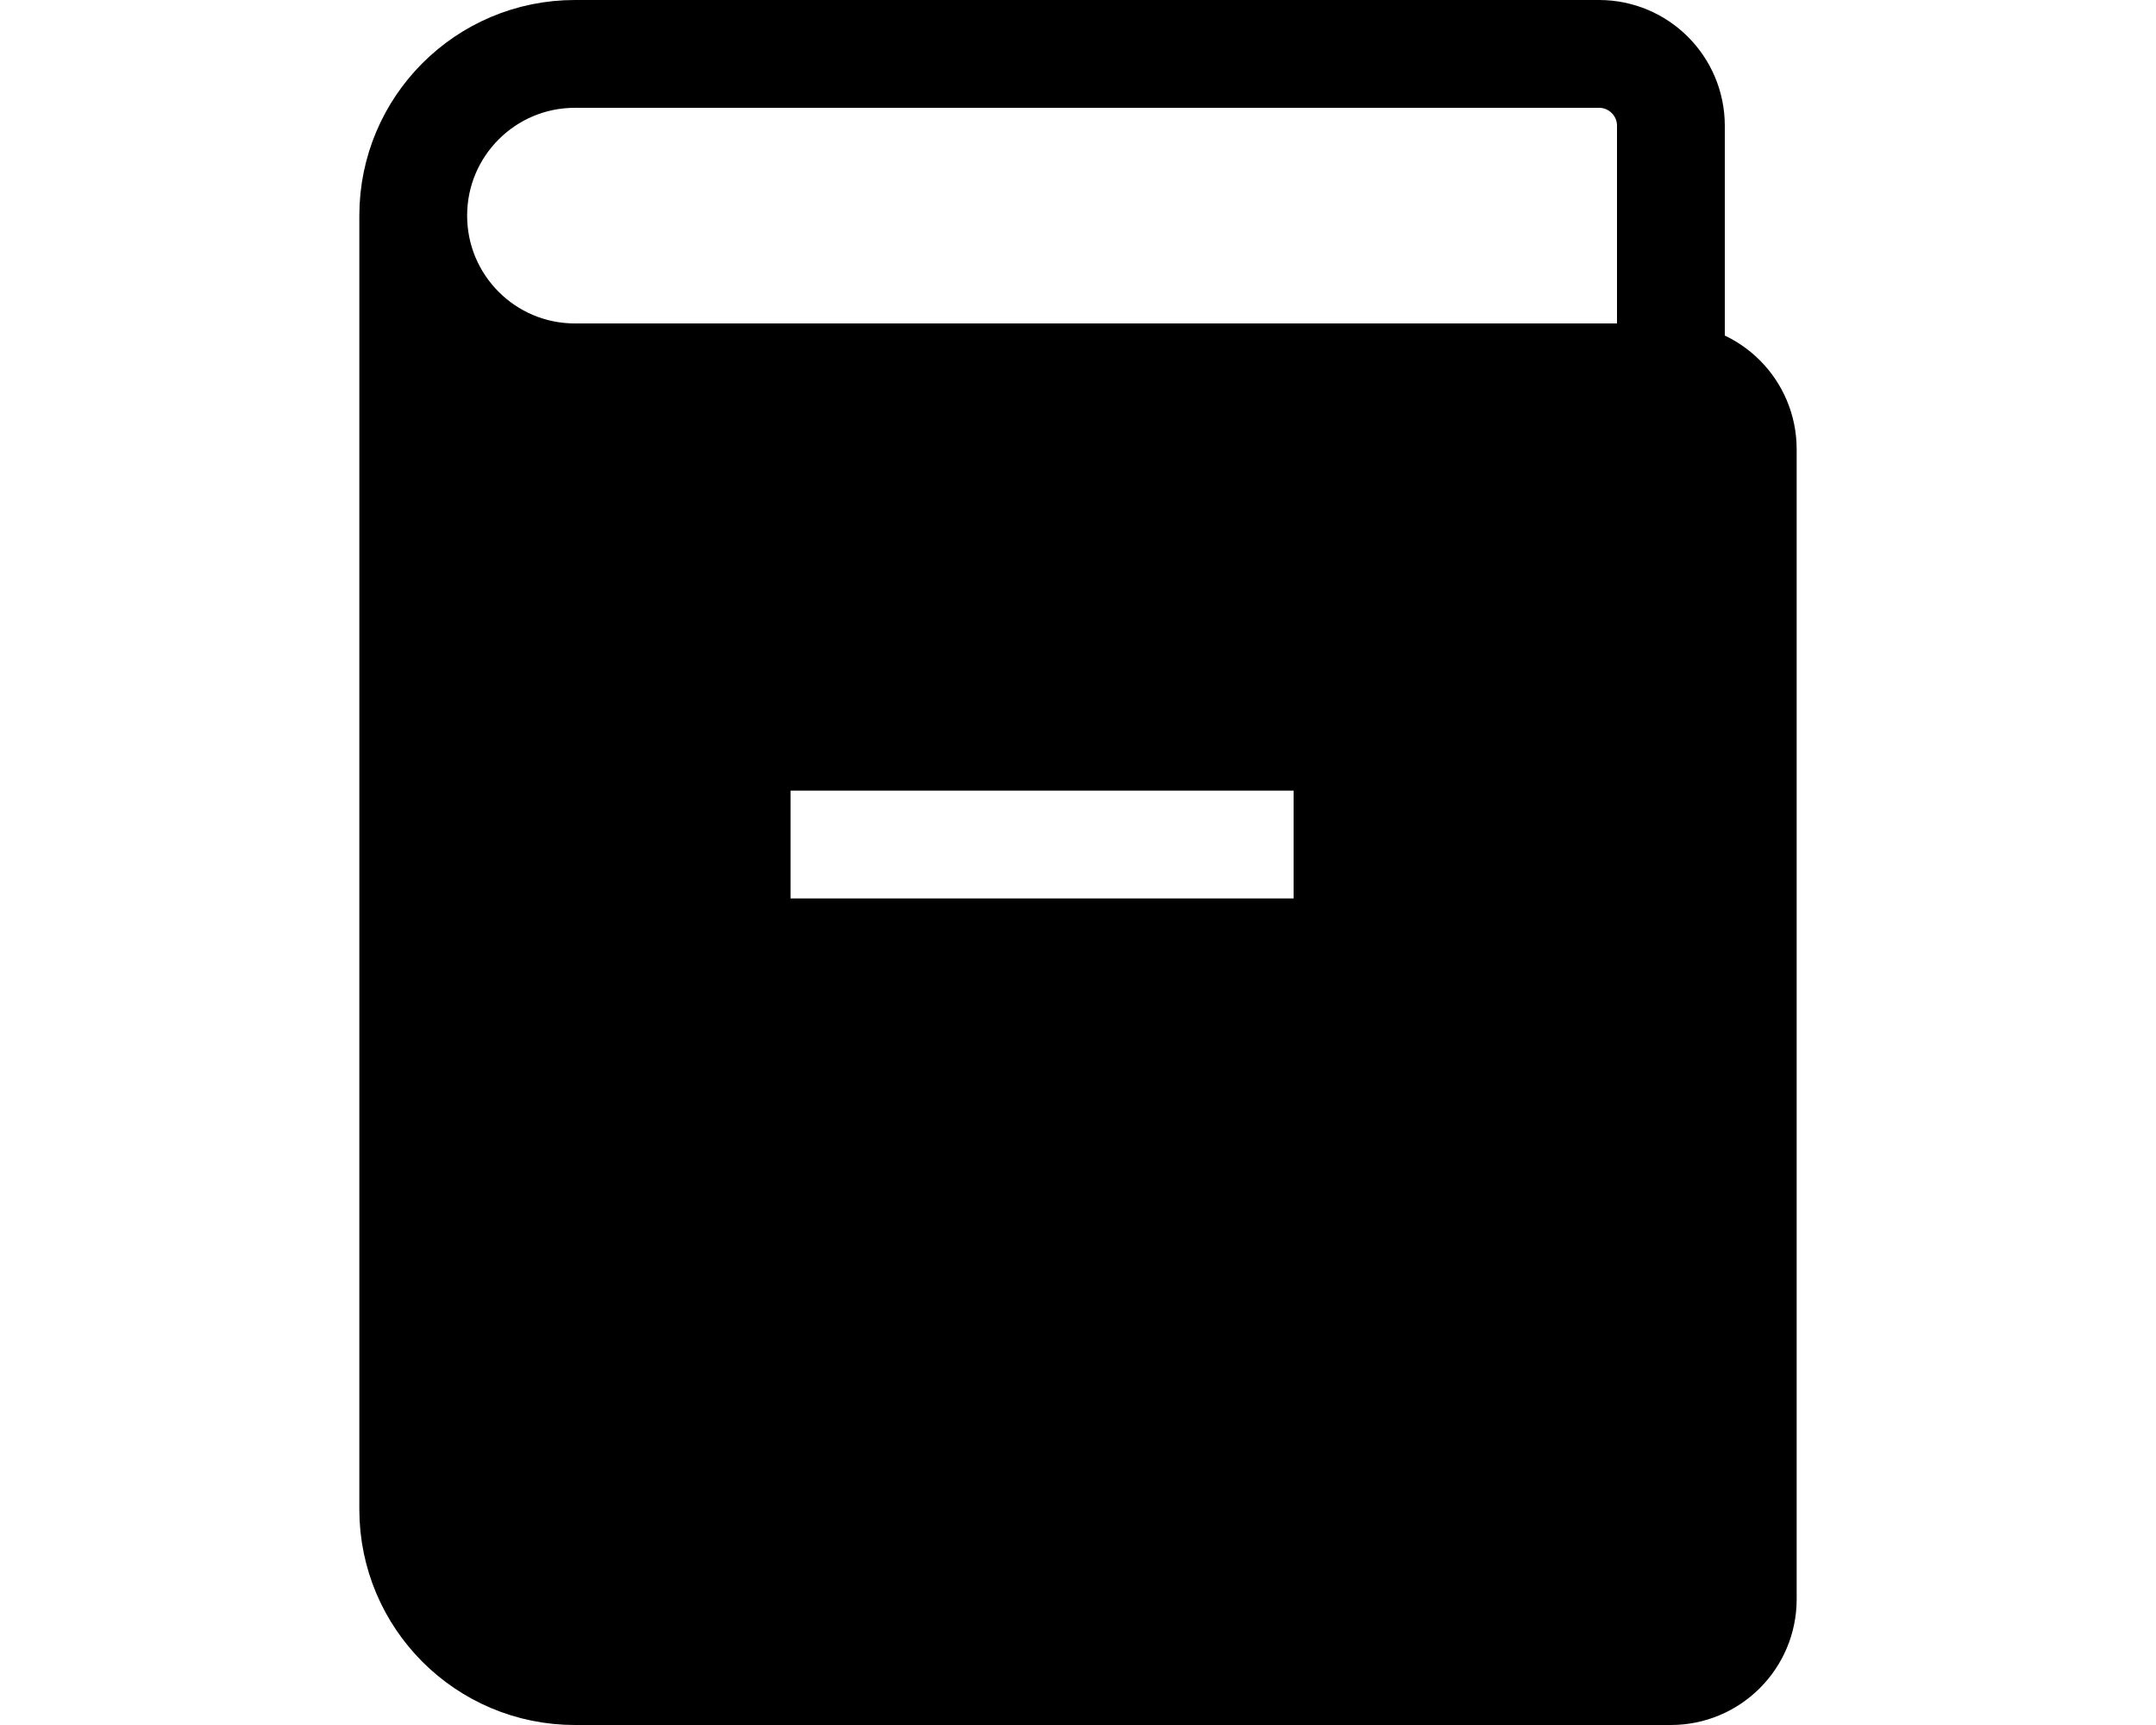
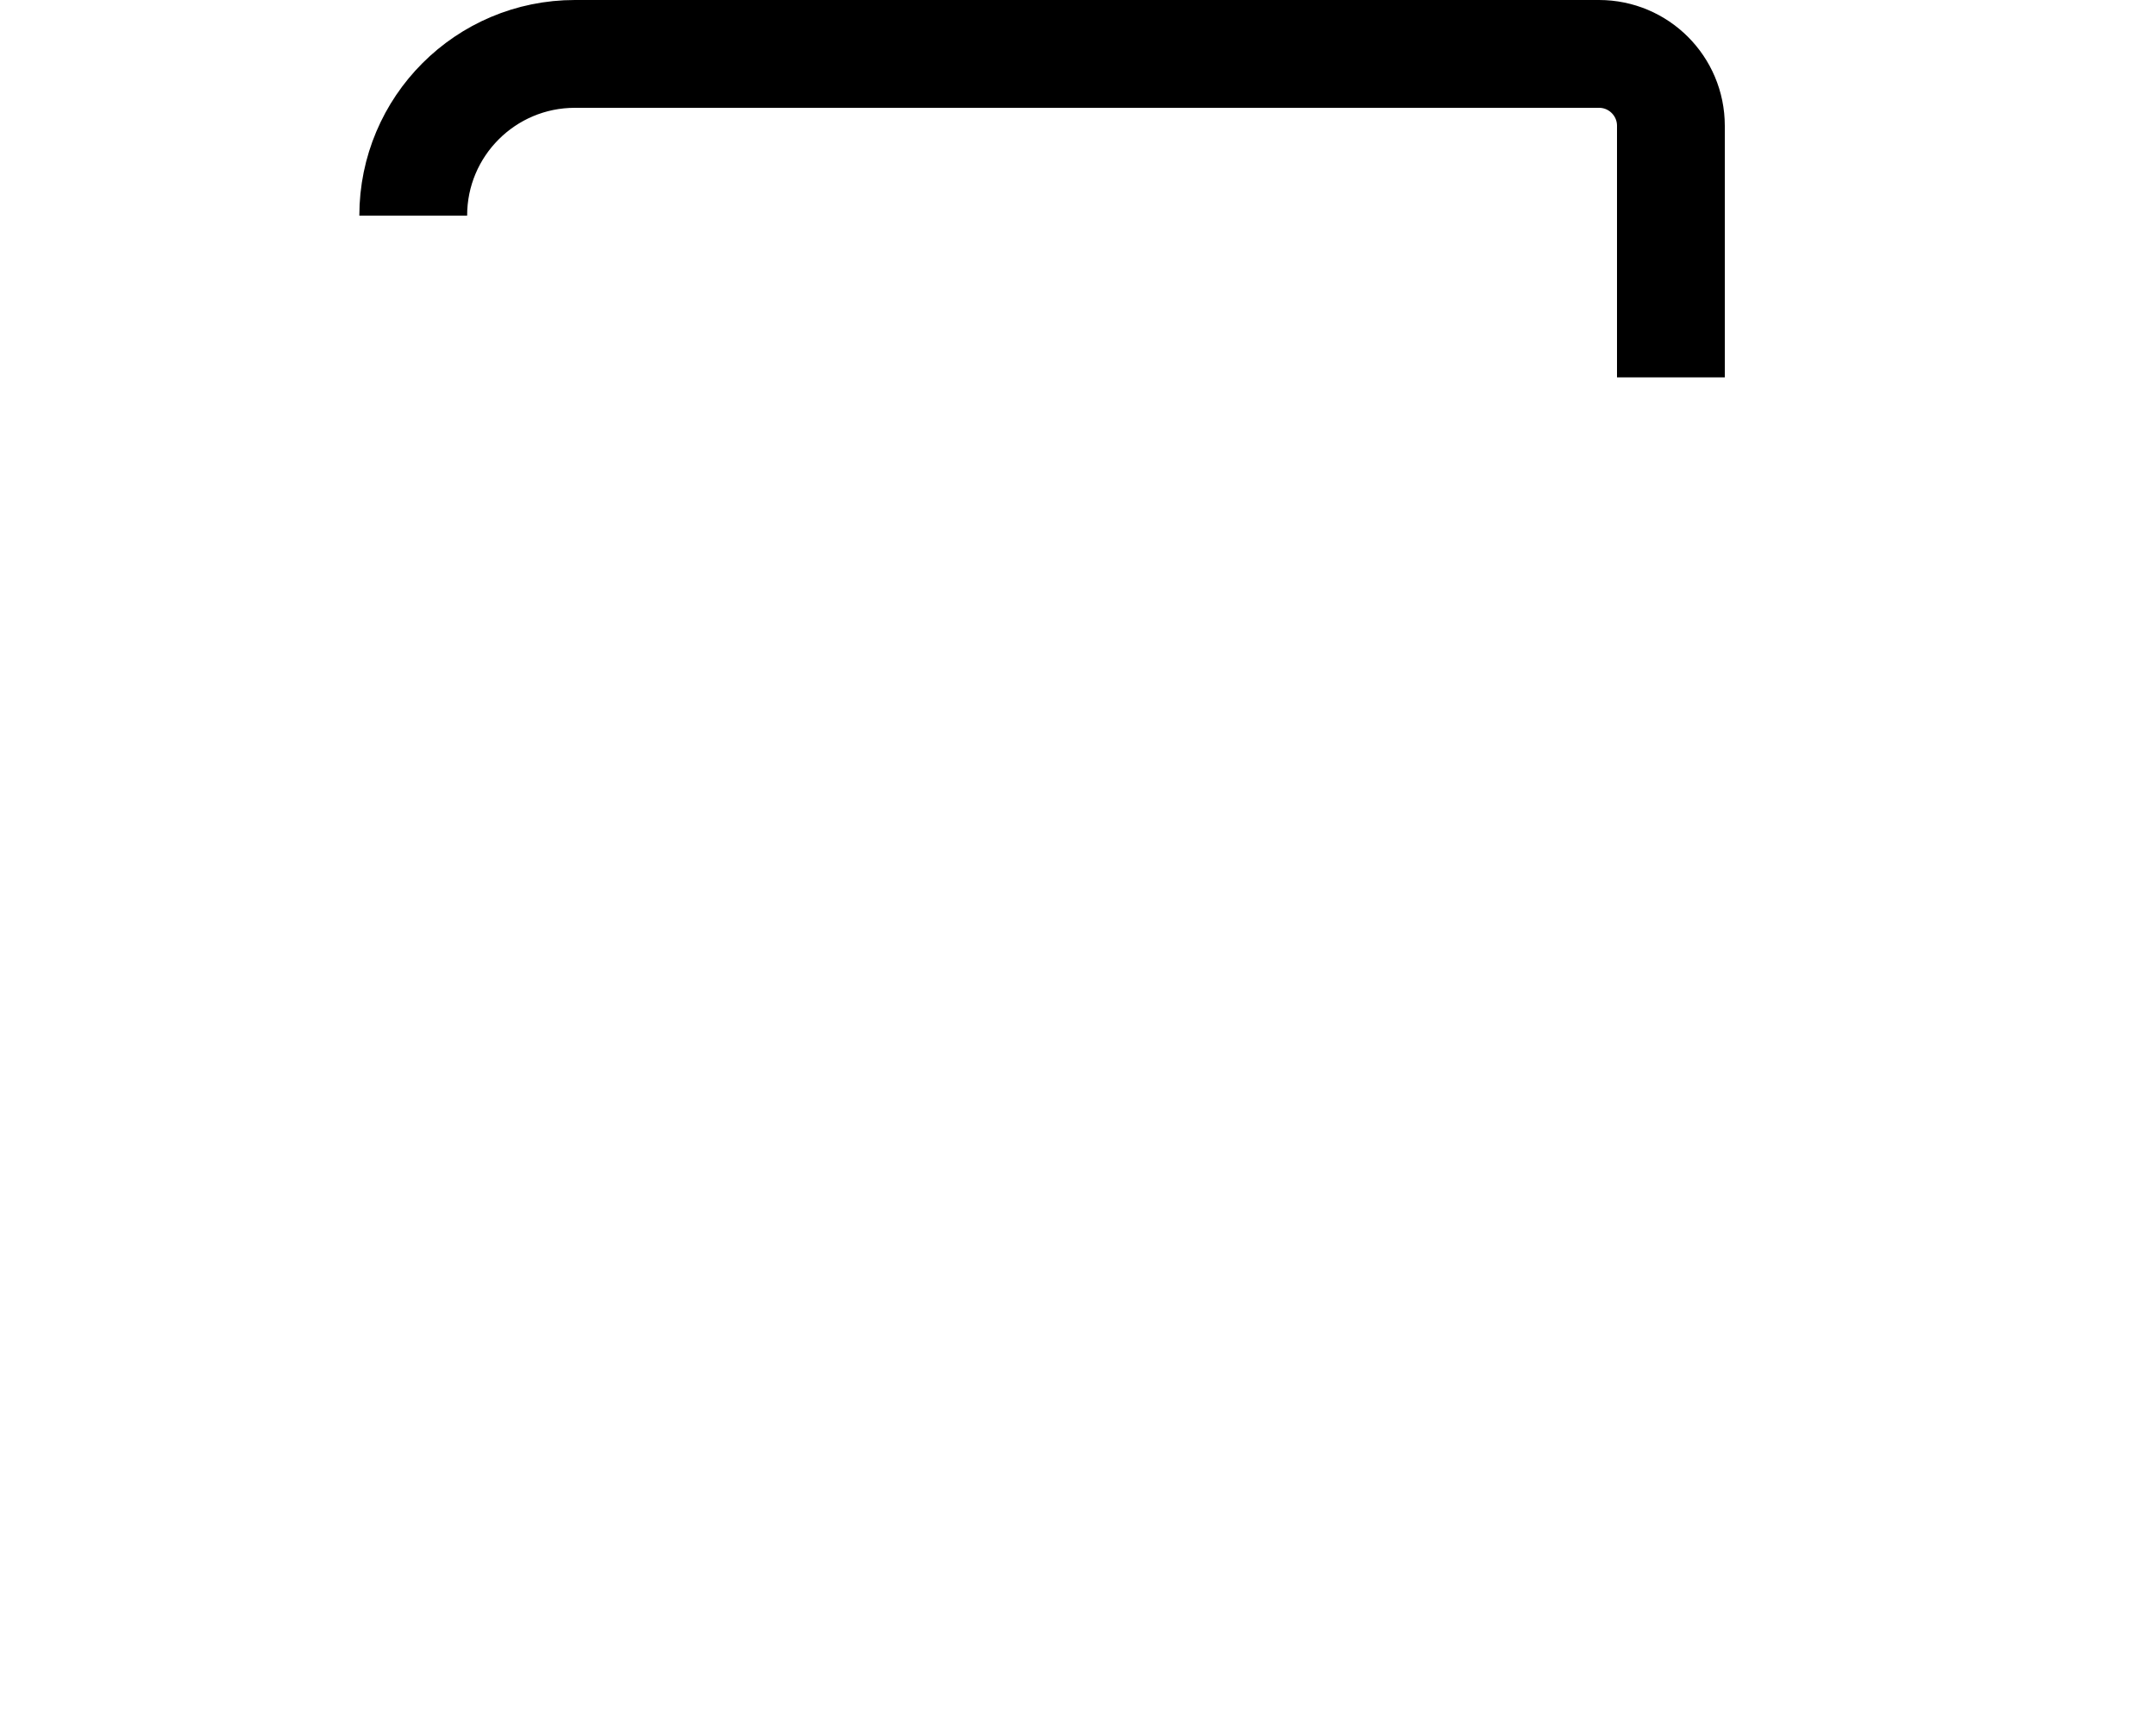
<svg xmlns="http://www.w3.org/2000/svg" height="1em" viewBox="0 0 20 24" fill="none">
  <path d="M0.75 3C0.75 1.757 1.757 0.75 3 0.75H17.25C17.802 0.75 18.25 1.198 18.25 1.75V5.25" stroke="currentColor" stroke-width="1.5" />
-   <path d="M0.75 3C0.75 4.243 1.757 5.25 3 5.25H18.25C18.802 5.25 19.25 5.698 19.25 6.25V22.25C19.25 22.802 18.802 23.25 18.25 23.25H3C1.757 23.25 0.75 22.243 0.75 21V3Z" stroke="currentColor" stroke-width="1.5" />
-   <path fill-rule="evenodd" clip-rule="evenodd" d="M3 5.25C1.757 5.25 0.75 4.243 0.75 3V21C0.75 22.243 1.757 23.25 3 23.25H18.25C18.802 23.25 19.25 22.802 19.25 22.25V6.25C19.25 5.698 18.802 5.25 18.25 5.25H3ZM13 11L6 11V12.5L13 12.5V11Z" fill="currentColor" />
</svg>